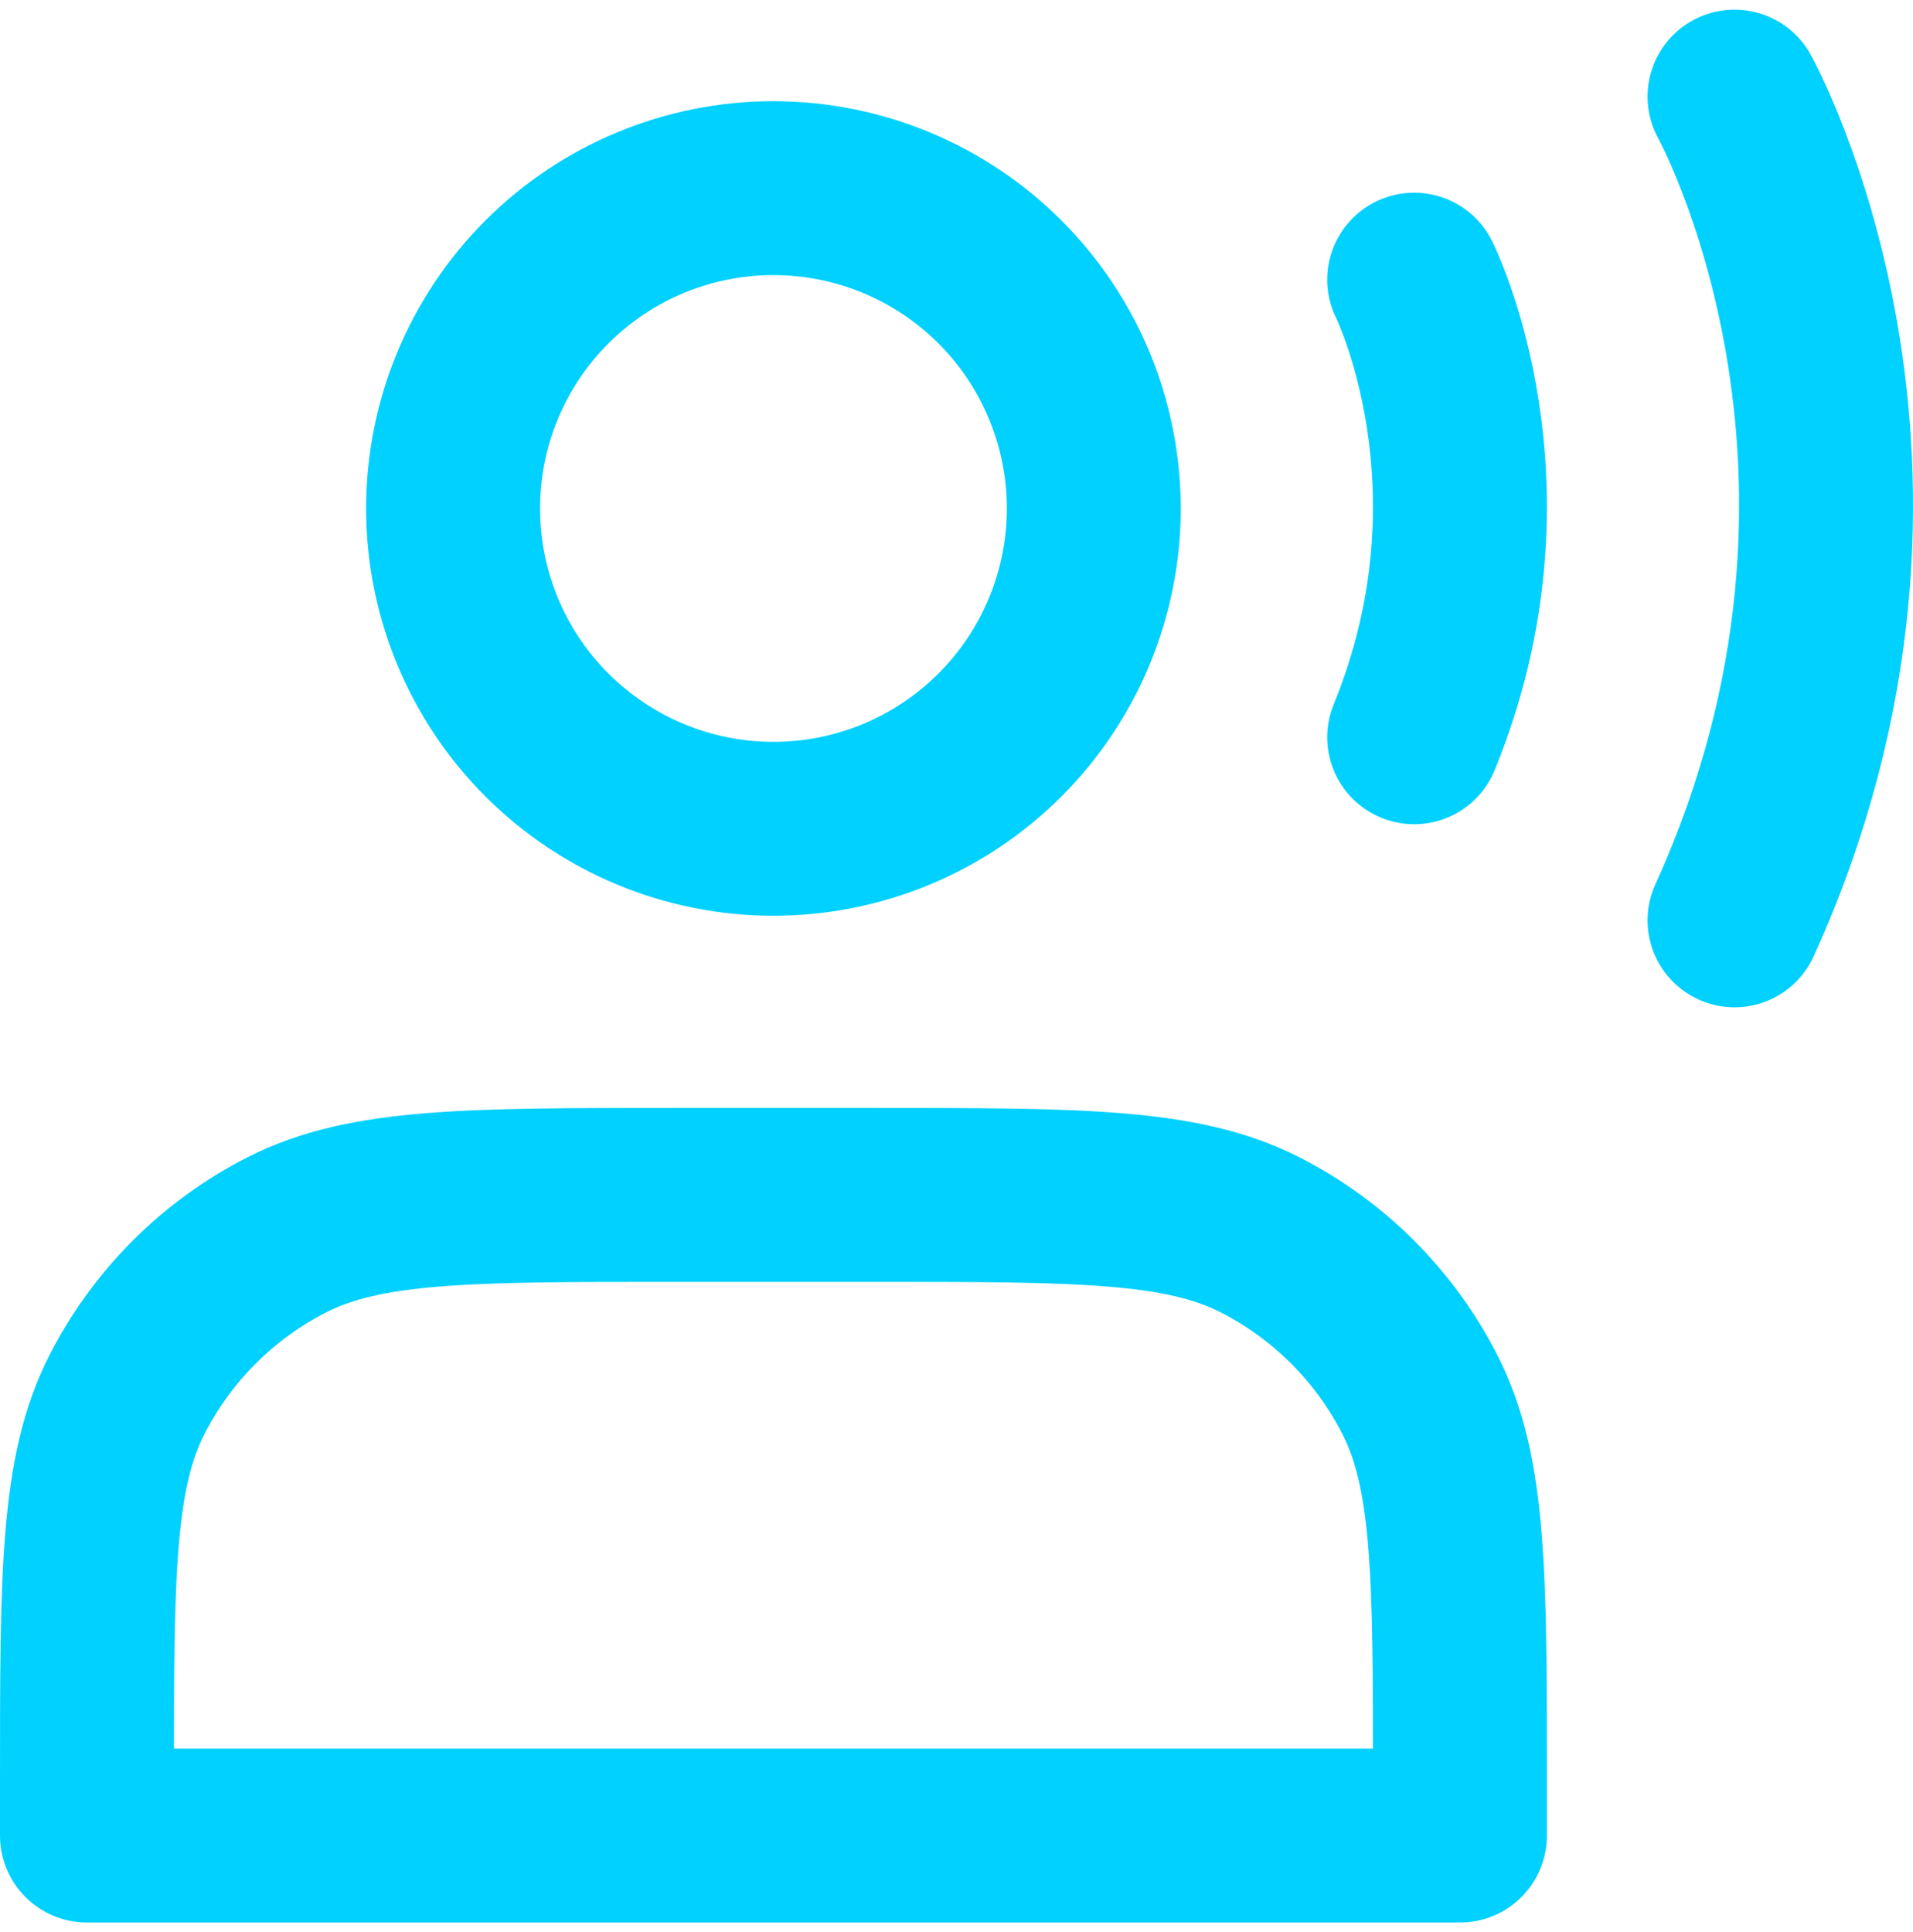
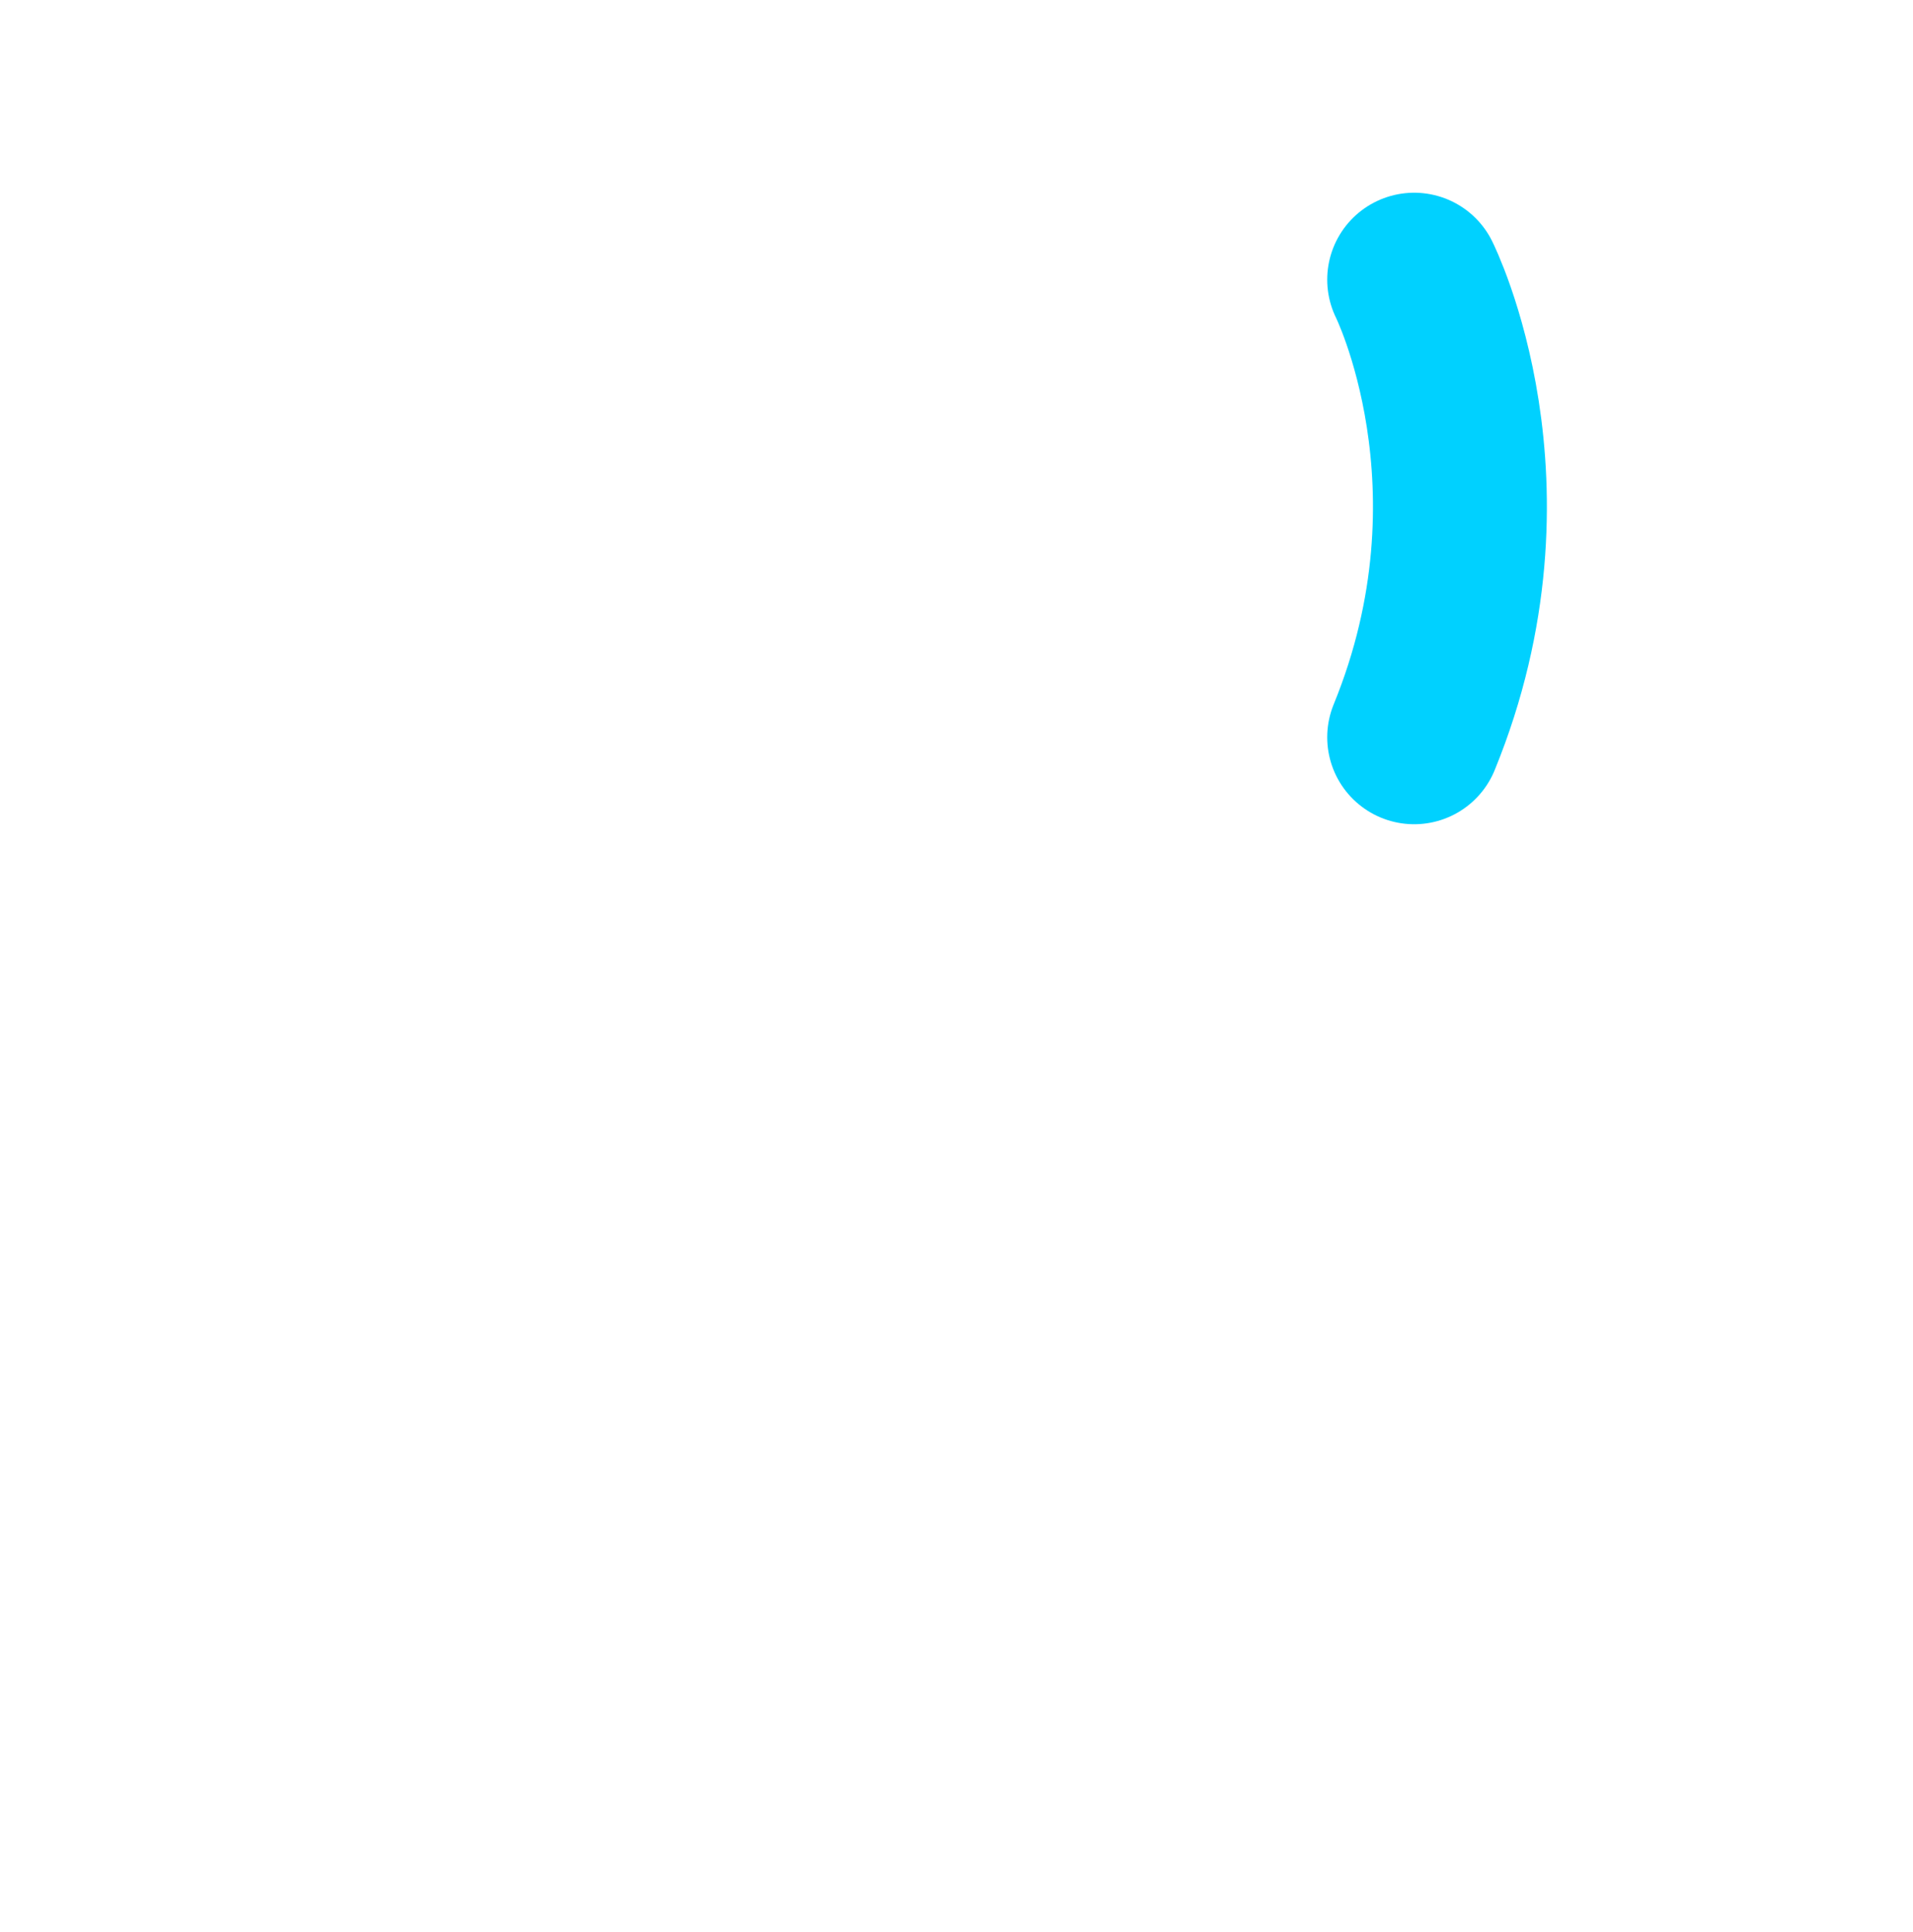
<svg xmlns="http://www.w3.org/2000/svg" width="99" height="100" viewBox="0 0 99 100" fill="none">
-   <path d="M40.026 42.895C42.203 42.895 44.359 42.466 46.371 41.633C48.382 40.8 50.21 39.578 51.749 38.039C53.289 36.499 54.51 34.672 55.343 32.66C56.176 30.649 56.605 28.493 56.605 26.316C56.605 24.139 56.176 21.983 55.343 19.971C54.51 17.96 53.289 16.132 51.749 14.593C50.21 13.053 48.382 11.832 46.371 10.999C44.359 10.166 42.203 9.737 40.026 9.737C35.629 9.737 31.412 11.483 28.303 14.593C25.194 17.702 23.447 21.919 23.447 26.316C23.447 30.713 25.194 34.93 28.303 38.039C31.412 41.148 35.629 42.895 40.026 42.895V42.895Z" stroke="#00D1FF" stroke-width="9" stroke-linecap="round" stroke-linejoin="round" />
  <path d="M73.185 14.474C73.185 14.474 78.513 25.131 73.185 38.158" stroke="#00D1FF" stroke-width="9" stroke-linecap="round" stroke-linejoin="round" />
-   <path d="M89.763 5C89.763 5 100.421 24.184 89.763 47.632" stroke="#00D1FF" stroke-width="9" stroke-linecap="round" stroke-linejoin="round" />
-   <path d="M4.5 92.158V95H75.553V92.158C75.553 81.547 75.553 76.242 73.487 72.188C71.671 68.623 68.772 65.724 65.207 63.907C61.153 61.842 55.847 61.842 45.237 61.842H34.816C24.205 61.842 18.9 61.842 14.845 63.907C11.28 65.724 8.382 68.623 6.565 72.188C4.5 76.242 4.5 81.547 4.5 92.158Z" stroke="#00D1FF" stroke-width="9" stroke-linecap="round" stroke-linejoin="round" />
</svg>